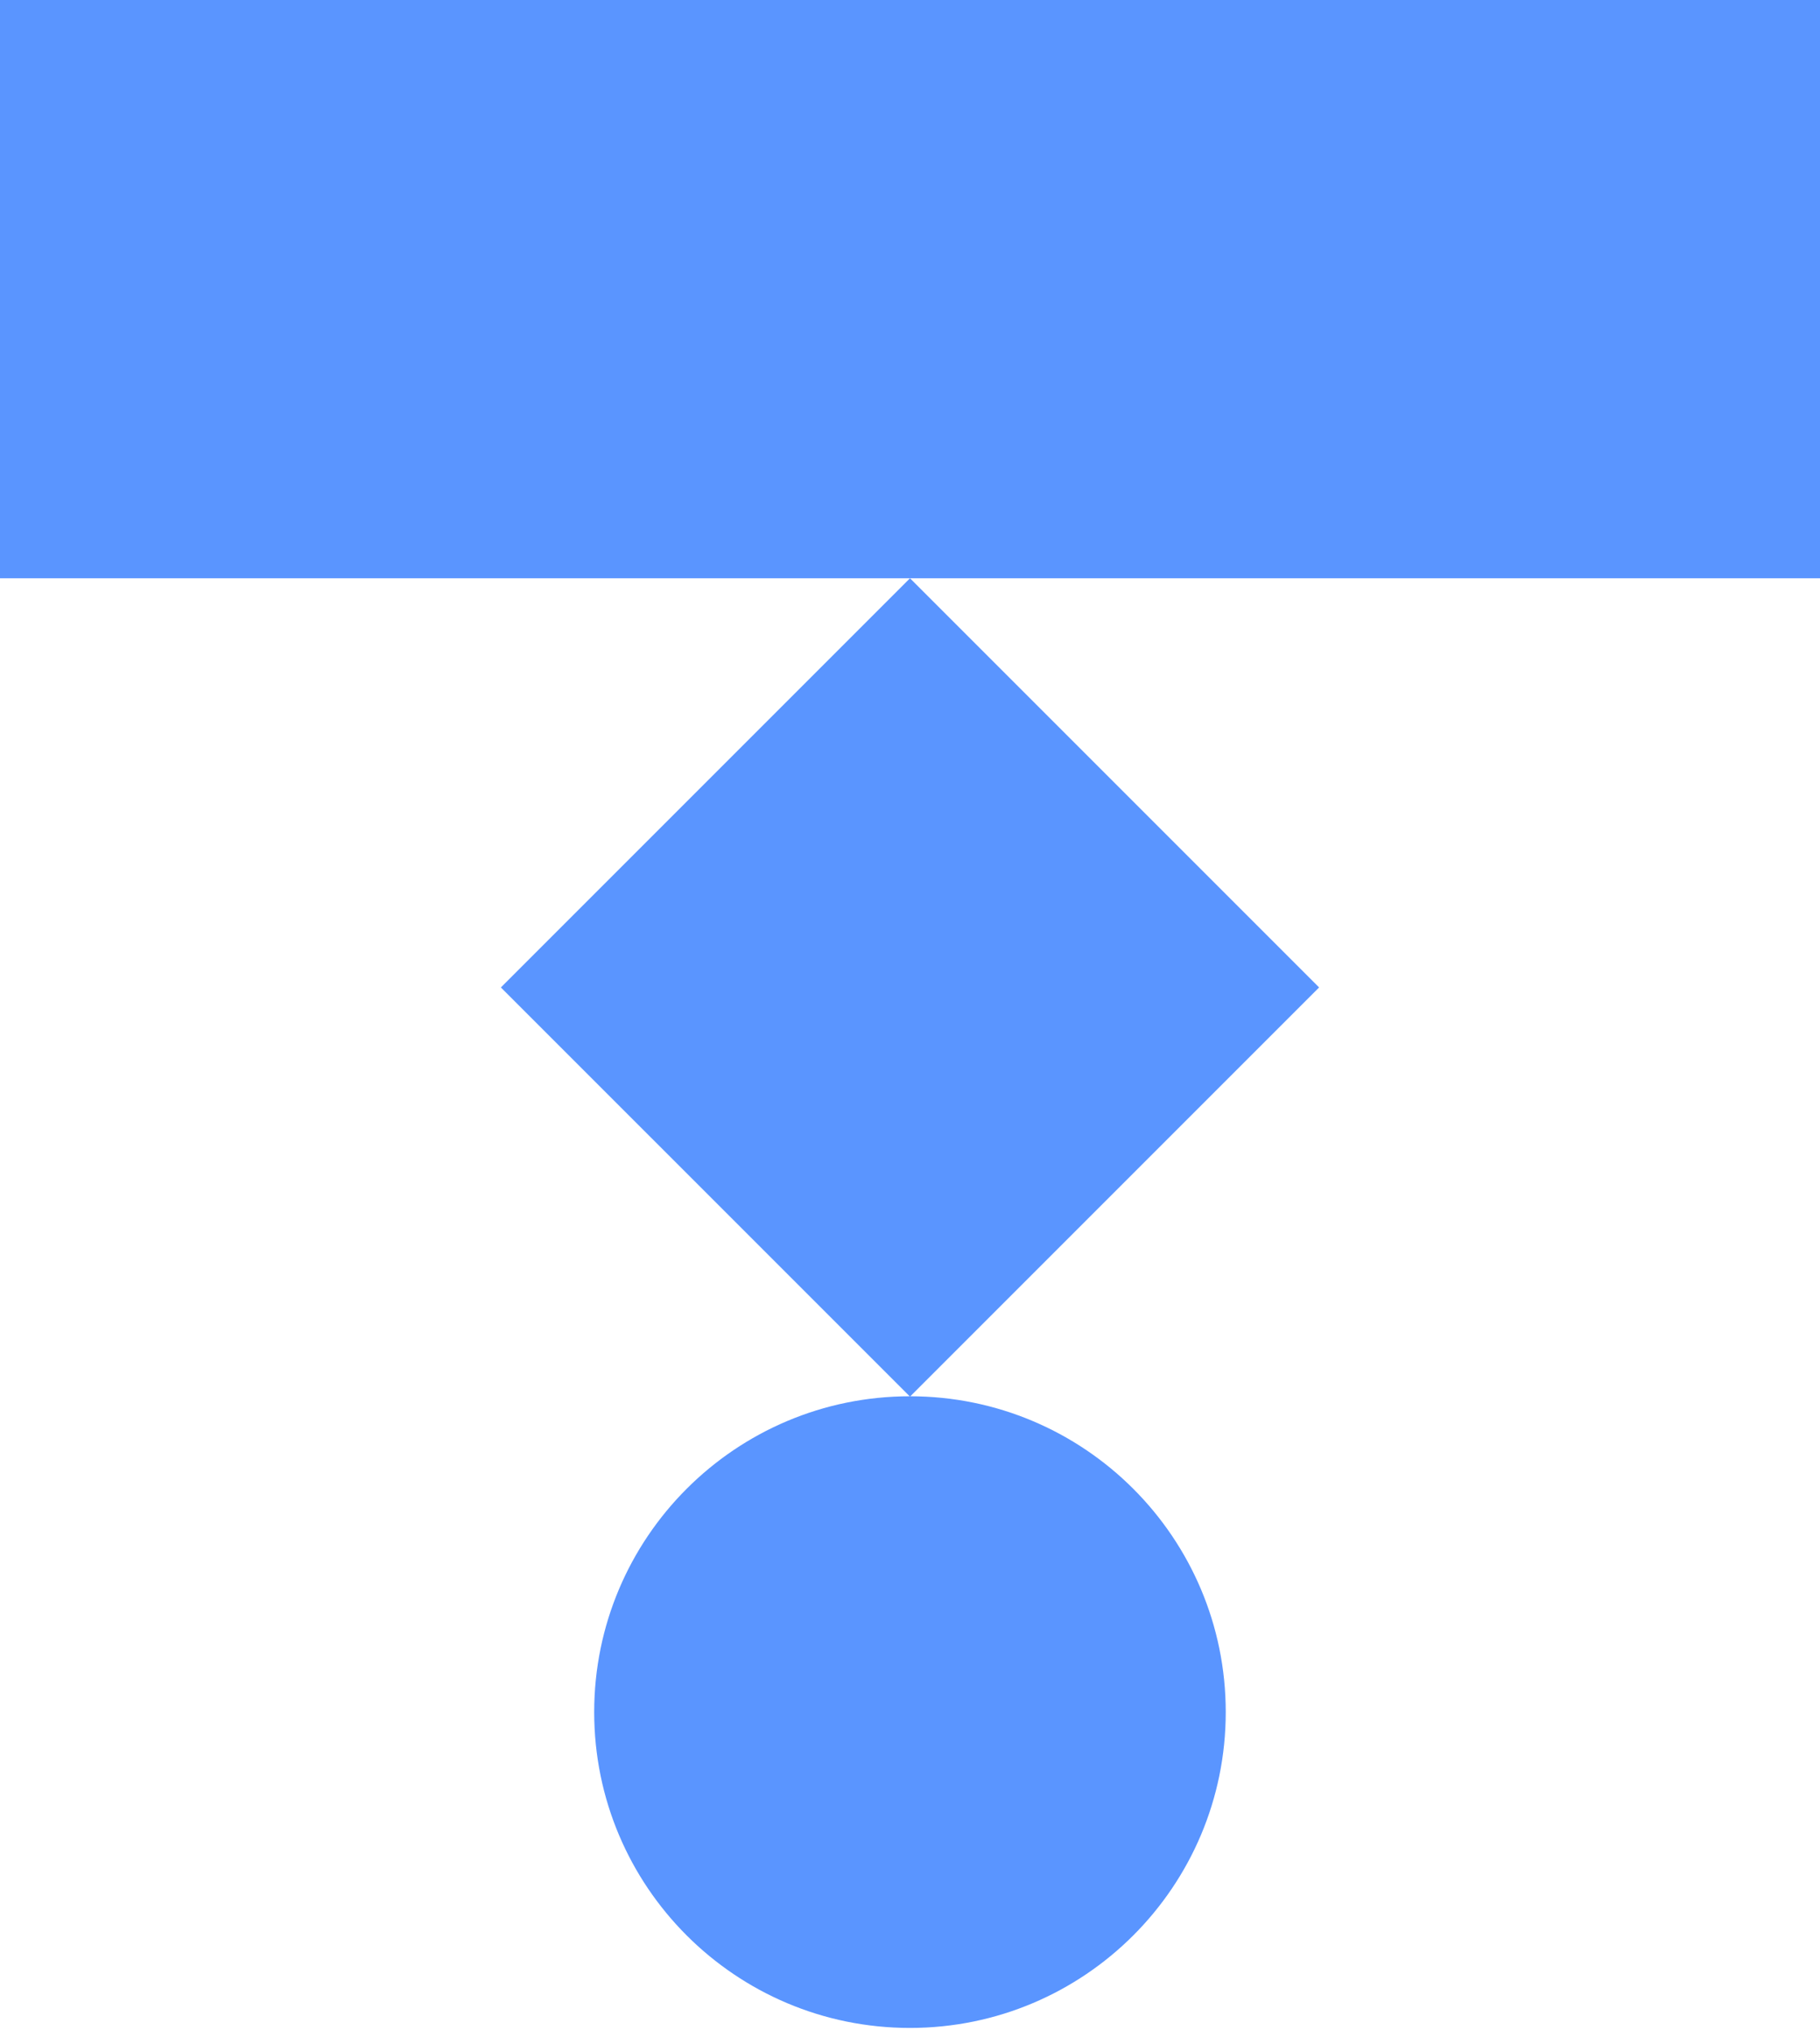
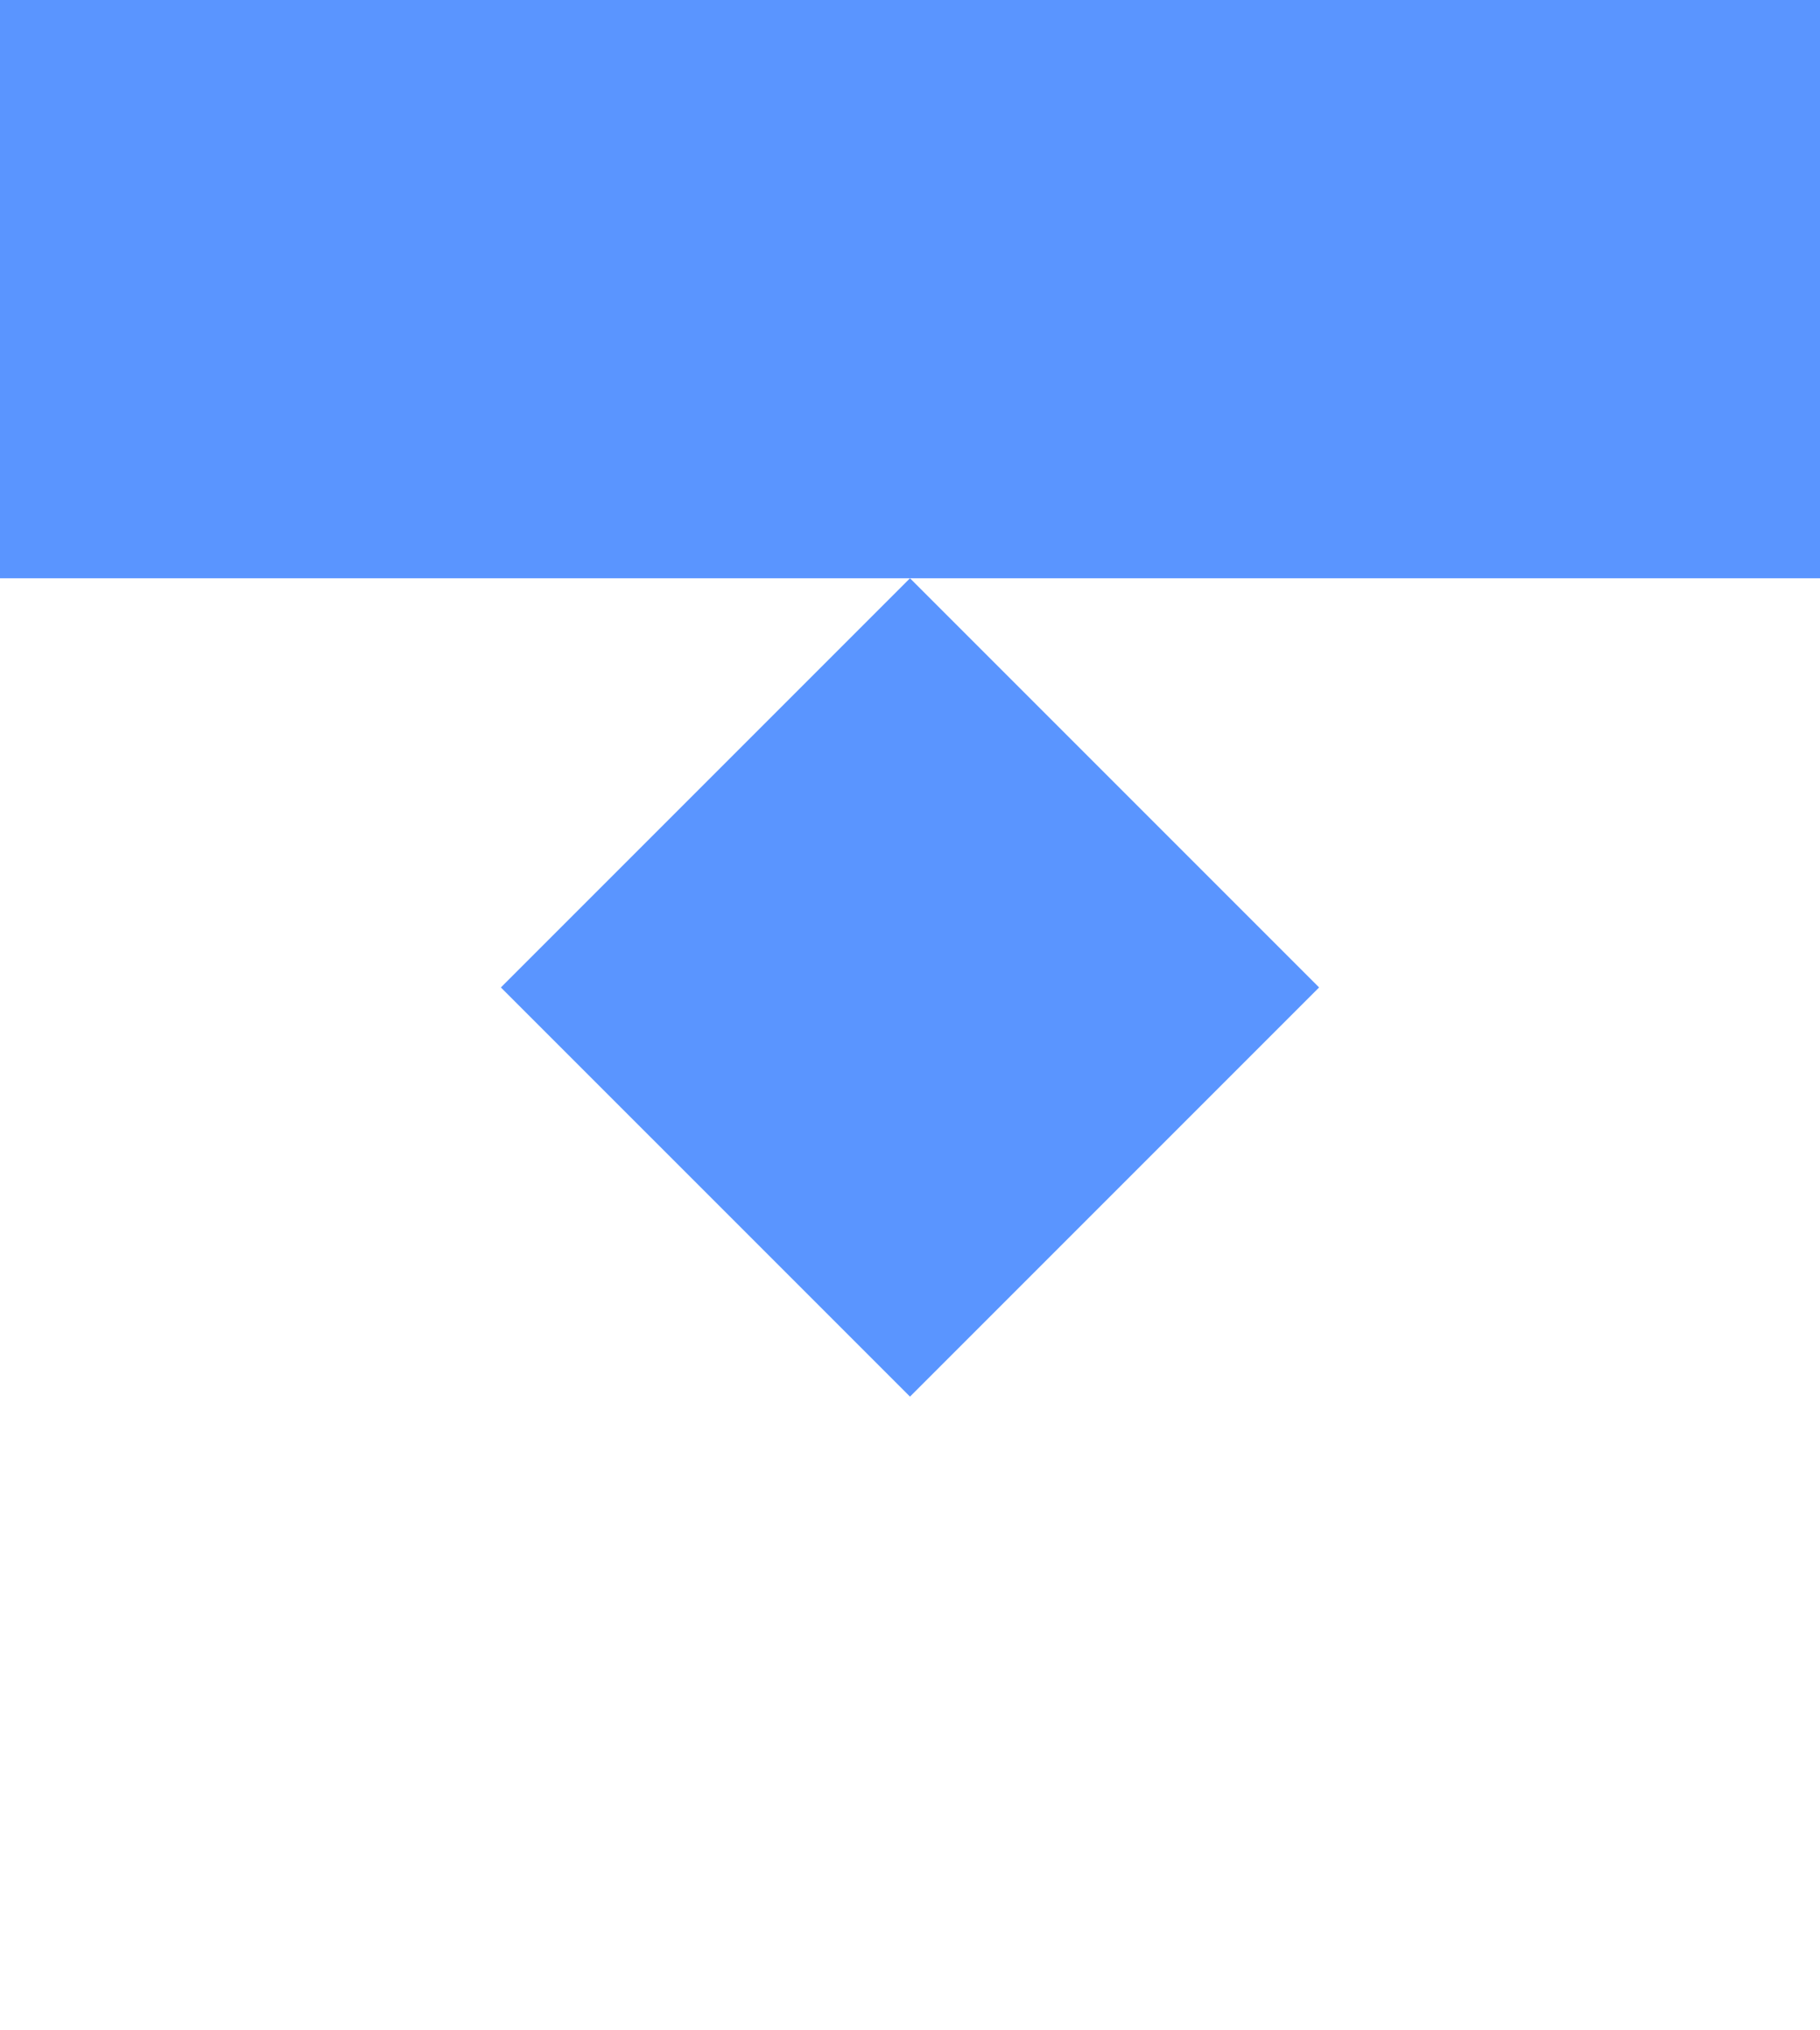
<svg xmlns="http://www.w3.org/2000/svg" width="600" height="669" viewBox="0 0 600 669" fill="none">
  <path d="M299.996 190.602L165.122 325.475L299.996 460.348L434.869 325.475L299.996 190.602Z" fill="#1569FF" fill-opacity="0.7" />
-   <path d="M299.989 668.44C357.484 668.44 404.092 621.831 404.092 564.337C404.092 506.843 357.484 460.235 299.989 460.235C242.495 460.235 195.887 506.843 195.887 564.337C195.887 621.831 242.495 668.44 299.989 668.44Z" fill="#1569FF" fill-opacity="0.7" />
  <path d="M600 0H0V190.611H600V0Z" fill="#1569FF" fill-opacity="0.7" />
</svg>